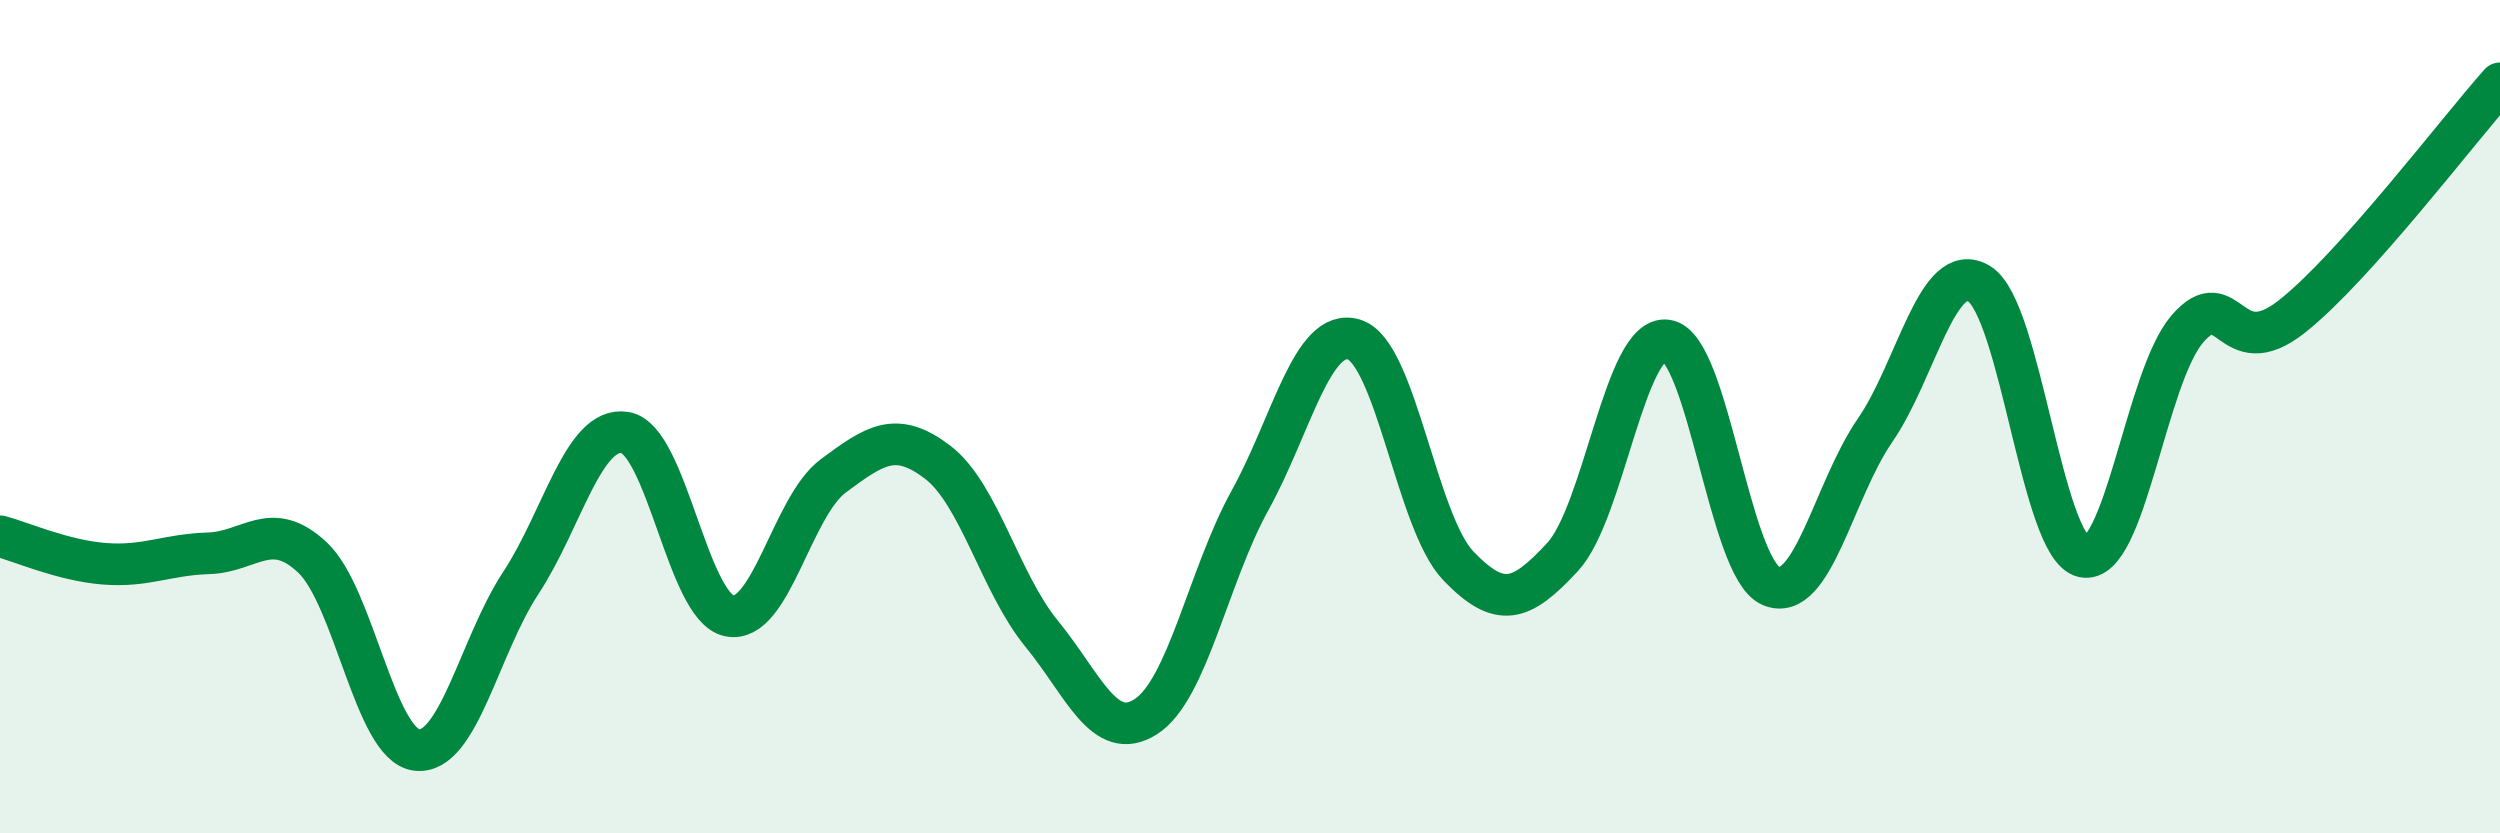
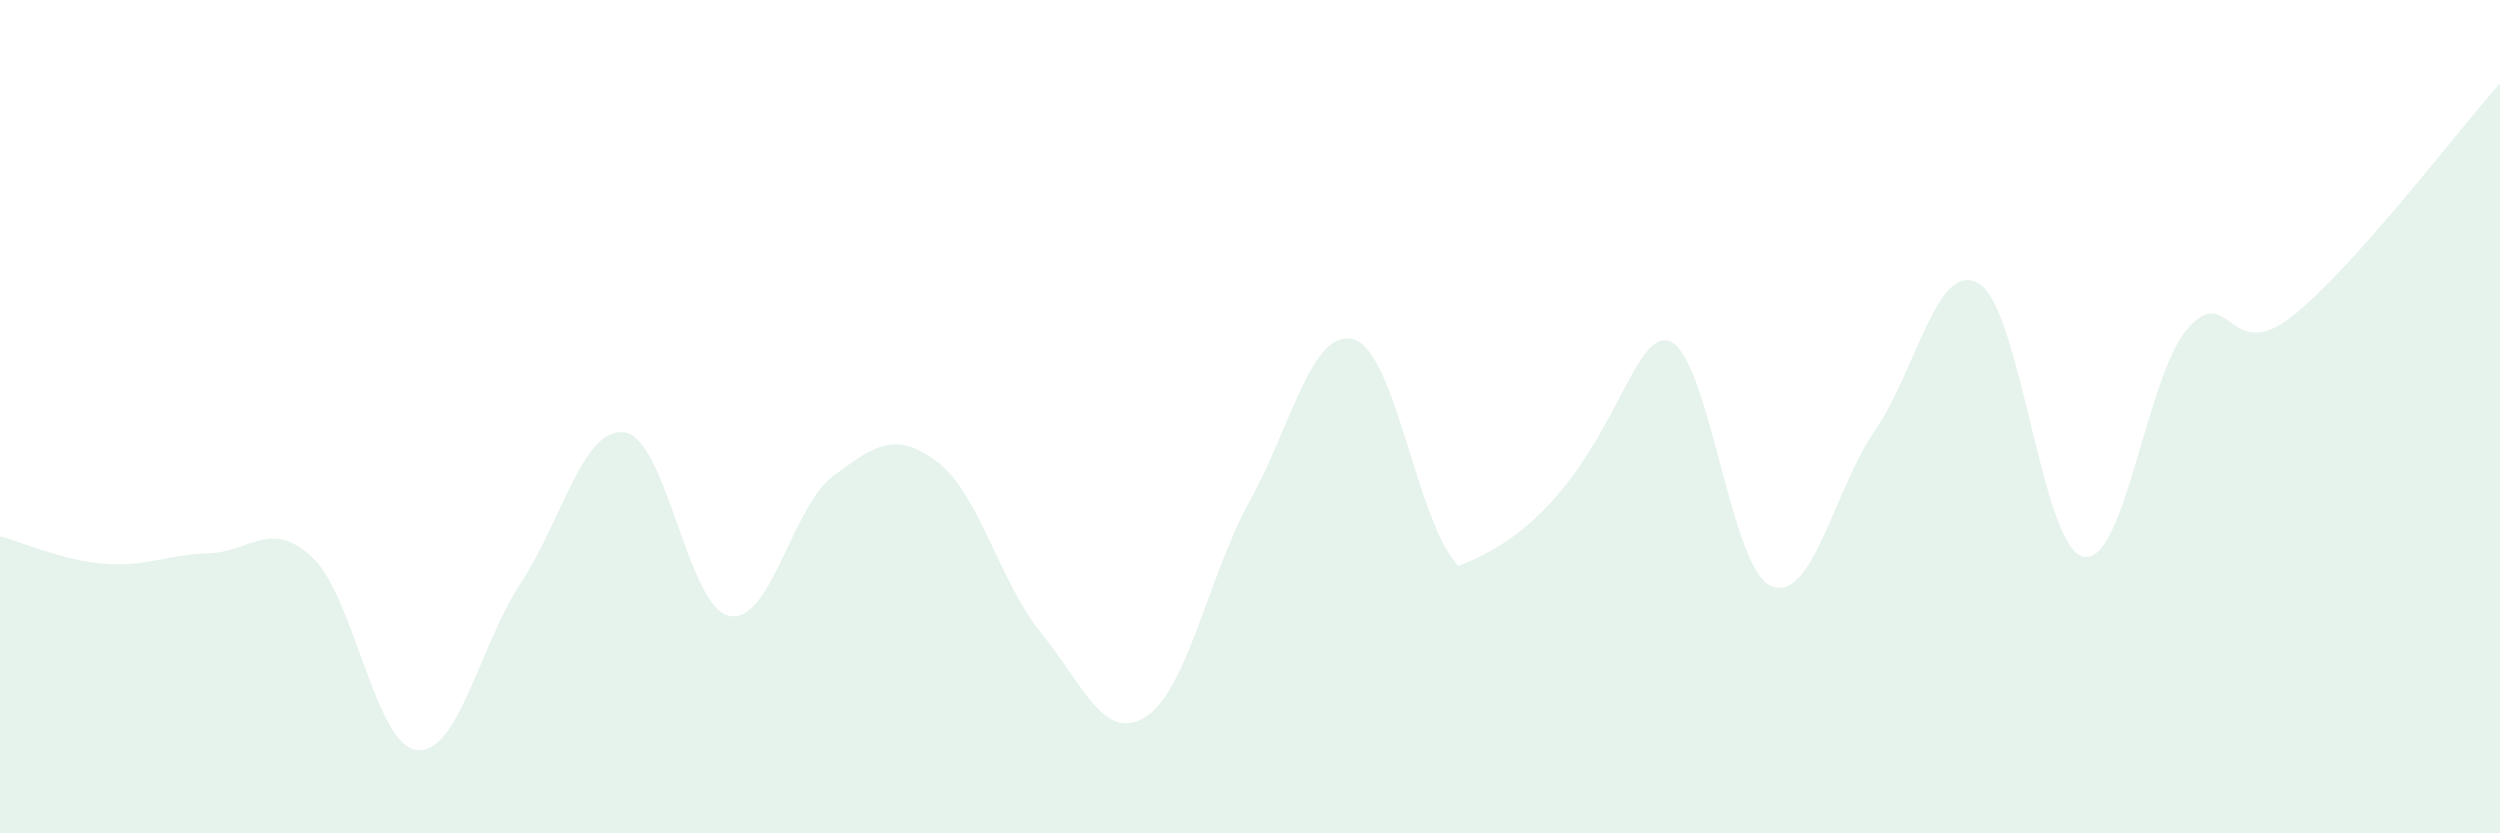
<svg xmlns="http://www.w3.org/2000/svg" width="60" height="20" viewBox="0 0 60 20">
-   <path d="M 0,12.87 C 0.5,13 1.5,13.45 2.5,13.53 C 3.5,13.61 4,13.31 5,13.28 C 6,13.25 6.5,12.44 7.5,13.38 C 8.5,14.32 9,17.88 10,18 C 11,18.12 11.5,15.51 12.5,13.99 C 13.5,12.47 14,10.22 15,10.38 C 16,10.54 16.5,14.57 17.5,14.78 C 18.5,14.99 19,12.16 20,11.42 C 21,10.68 21.5,10.33 22.5,11.09 C 23.5,11.85 24,13.99 25,15.21 C 26,16.43 26.5,17.84 27.5,17.2 C 28.5,16.56 29,13.82 30,12.01 C 31,10.2 31.5,7.84 32.5,8.15 C 33.5,8.46 34,12.54 35,13.58 C 36,14.62 36.5,14.45 37.5,13.37 C 38.5,12.29 39,8.03 40,8.17 C 41,8.31 41.5,13.63 42.5,14.06 C 43.5,14.49 44,11.78 45,10.33 C 46,8.88 46.5,6.2 47.5,6.81 C 48.5,7.42 49,13.14 50,13.36 C 51,13.58 51.5,9.04 52.5,7.89 C 53.5,6.74 53.5,8.78 55,7.6 C 56.5,6.42 59,3.12 60,2L60 20L0 20Z" fill="#008740" opacity="0.1" stroke-linecap="round" stroke-linejoin="round" />
-   <path d="M 0,12.87 C 0.5,13 1.5,13.45 2.5,13.53 C 3.5,13.61 4,13.31 5,13.28 C 6,13.25 6.5,12.44 7.5,13.38 C 8.5,14.32 9,17.88 10,18 C 11,18.12 11.5,15.51 12.5,13.99 C 13.5,12.47 14,10.22 15,10.38 C 16,10.54 16.5,14.57 17.5,14.78 C 18.5,14.99 19,12.16 20,11.42 C 21,10.68 21.5,10.33 22.5,11.09 C 23.5,11.85 24,13.99 25,15.21 C 26,16.43 26.5,17.84 27.5,17.2 C 28.5,16.56 29,13.82 30,12.01 C 31,10.2 31.5,7.84 32.5,8.15 C 33.5,8.46 34,12.54 35,13.58 C 36,14.62 36.5,14.45 37.5,13.37 C 38.5,12.29 39,8.03 40,8.17 C 41,8.31 41.5,13.63 42.5,14.06 C 43.5,14.49 44,11.78 45,10.33 C 46,8.88 46.5,6.2 47.5,6.81 C 48.5,7.42 49,13.14 50,13.36 C 51,13.58 51.5,9.04 52.5,7.89 C 53.5,6.74 53.5,8.78 55,7.6 C 56.5,6.42 59,3.12 60,2" stroke="#008740" stroke-width="1" fill="none" stroke-linecap="round" stroke-linejoin="round" />
+   <path d="M 0,12.87 C 0.5,13 1.5,13.45 2.5,13.53 C 3.5,13.61 4,13.31 5,13.28 C 6,13.25 6.5,12.44 7.5,13.38 C 8.5,14.32 9,17.88 10,18 C 11,18.12 11.5,15.51 12.5,13.99 C 13.5,12.47 14,10.22 15,10.38 C 16,10.54 16.5,14.57 17.5,14.78 C 18.5,14.99 19,12.16 20,11.42 C 21,10.68 21.5,10.33 22.5,11.09 C 23.5,11.85 24,13.99 25,15.21 C 26,16.43 26.5,17.84 27.5,17.2 C 28.5,16.56 29,13.82 30,12.01 C 31,10.2 31.5,7.84 32.5,8.15 C 33.5,8.46 34,12.54 35,13.58 C 38.5,12.29 39,8.03 40,8.17 C 41,8.31 41.5,13.63 42.5,14.06 C 43.5,14.49 44,11.78 45,10.33 C 46,8.88 46.5,6.2 47.5,6.81 C 48.5,7.42 49,13.14 50,13.36 C 51,13.58 51.5,9.04 52.5,7.89 C 53.5,6.74 53.5,8.78 55,7.6 C 56.5,6.42 59,3.12 60,2L60 20L0 20Z" fill="#008740" opacity="0.1" stroke-linecap="round" stroke-linejoin="round" />
</svg>